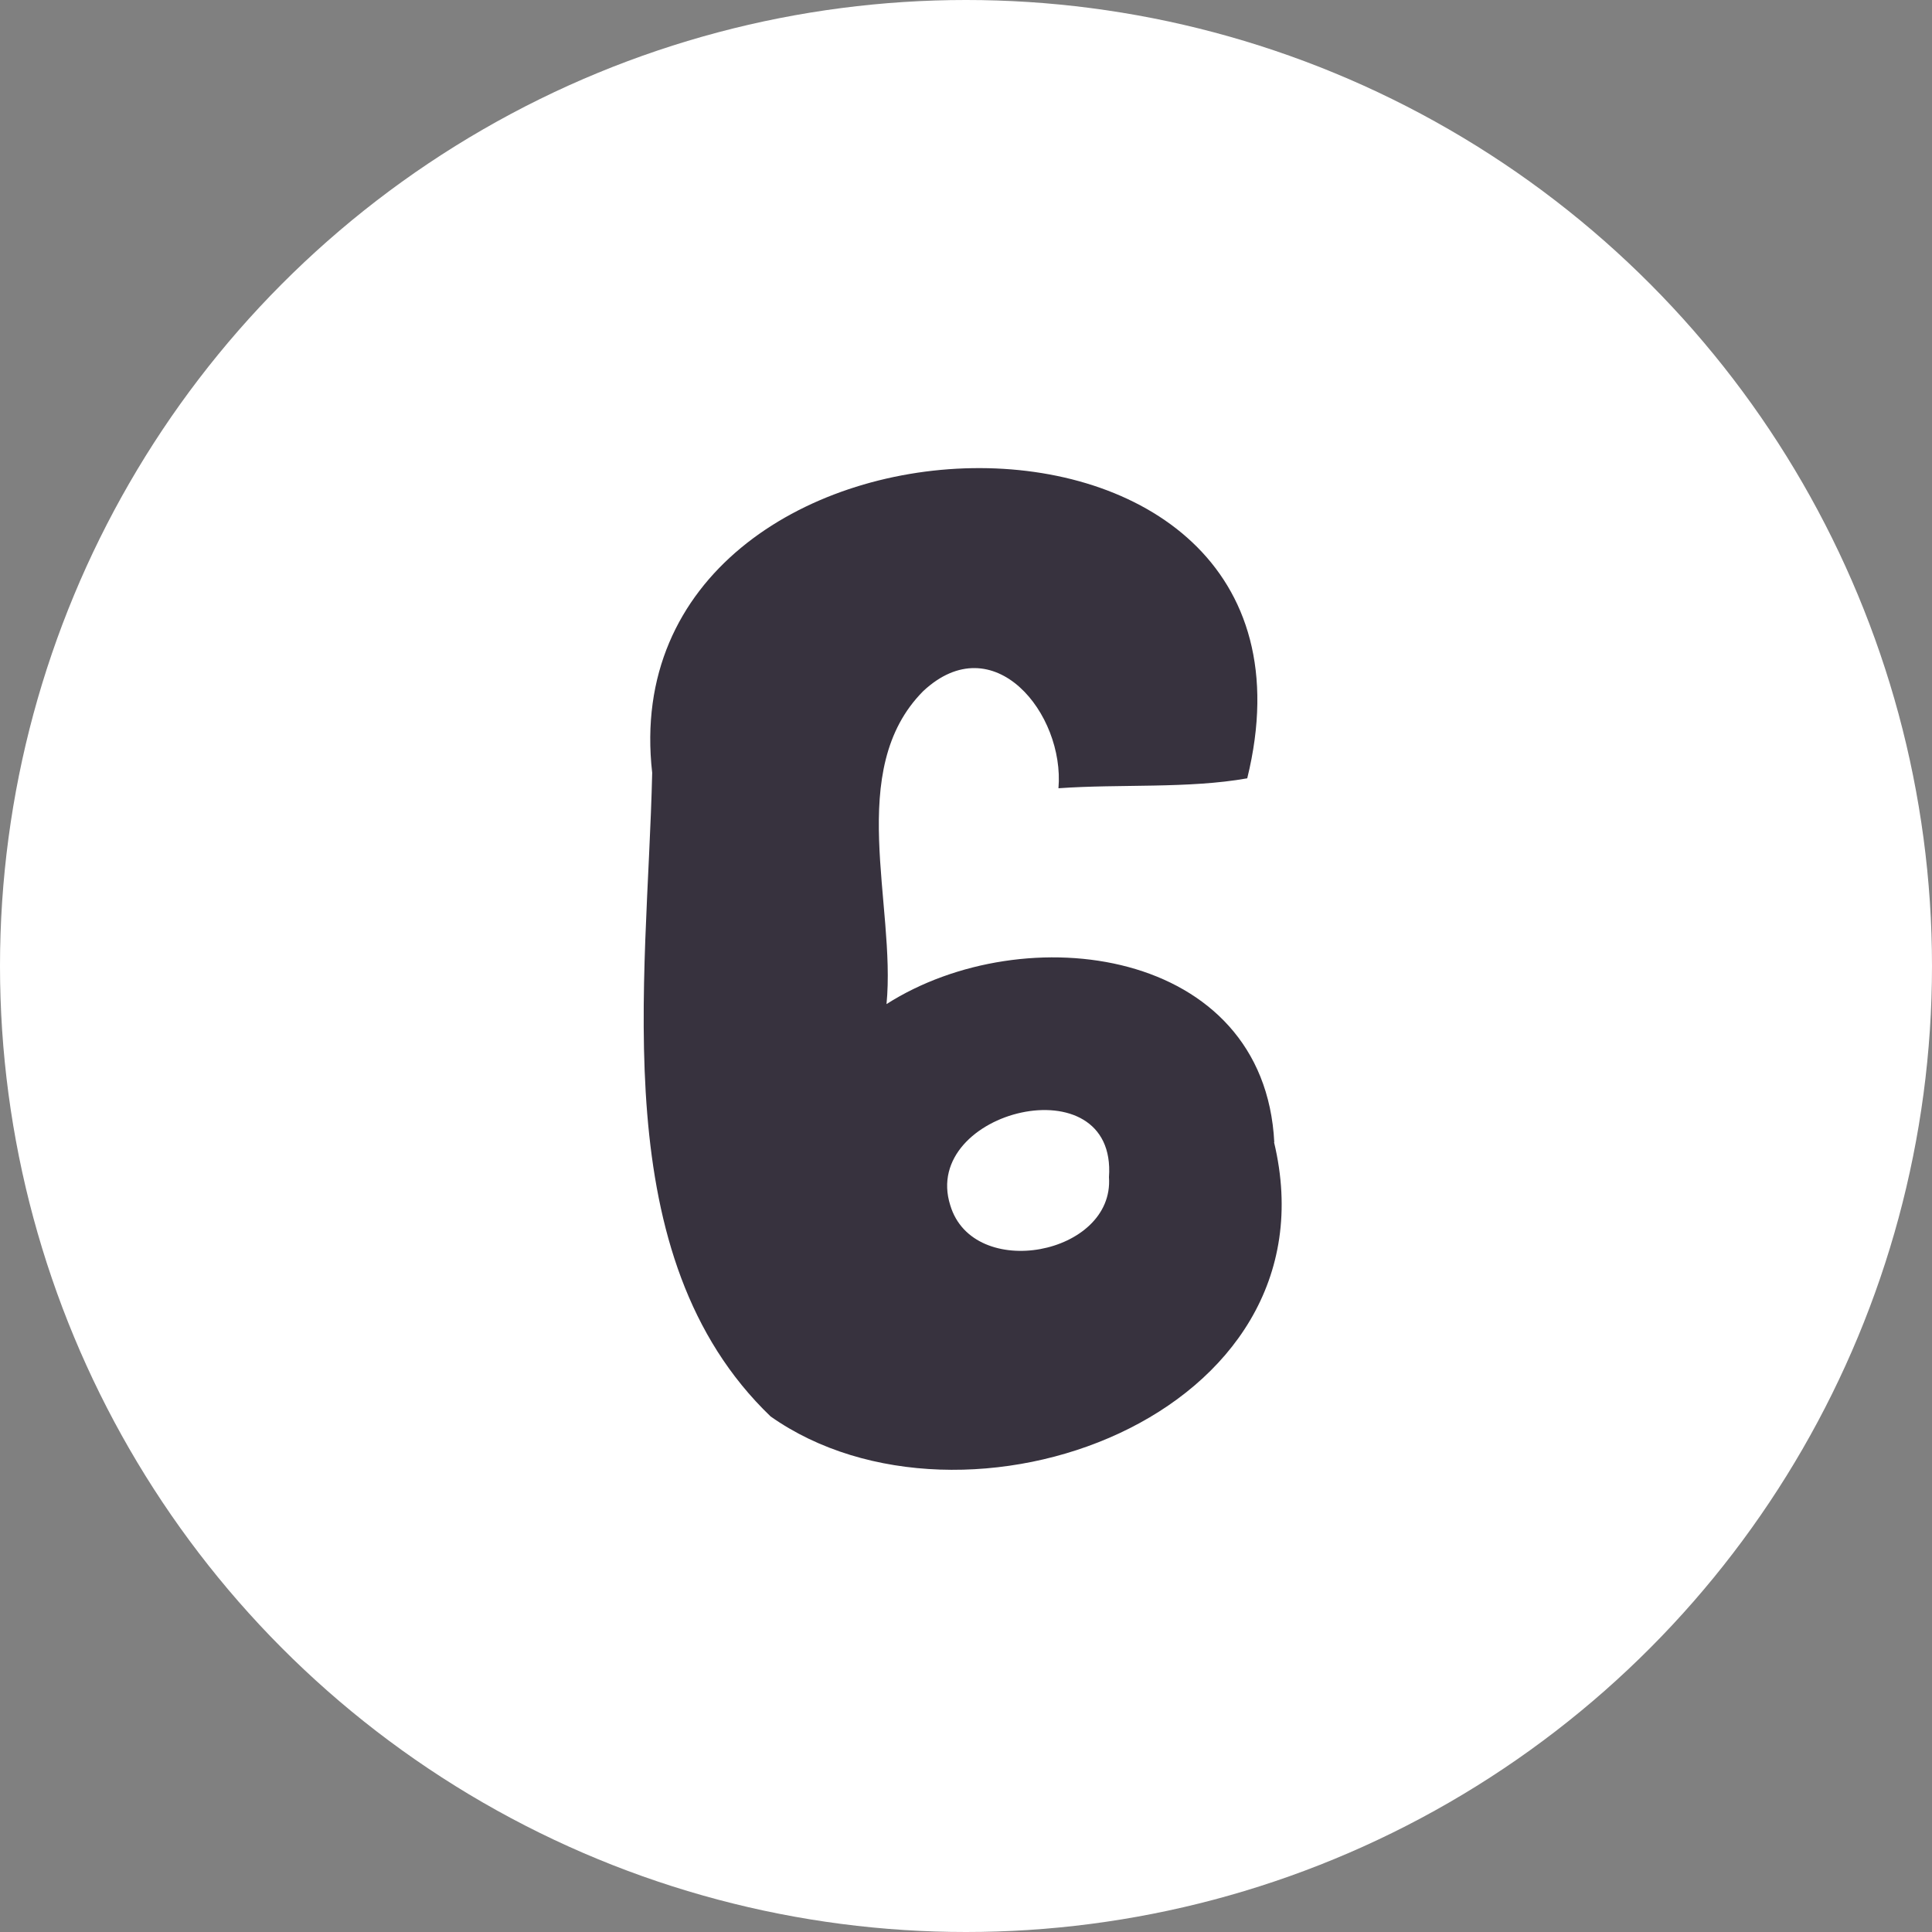
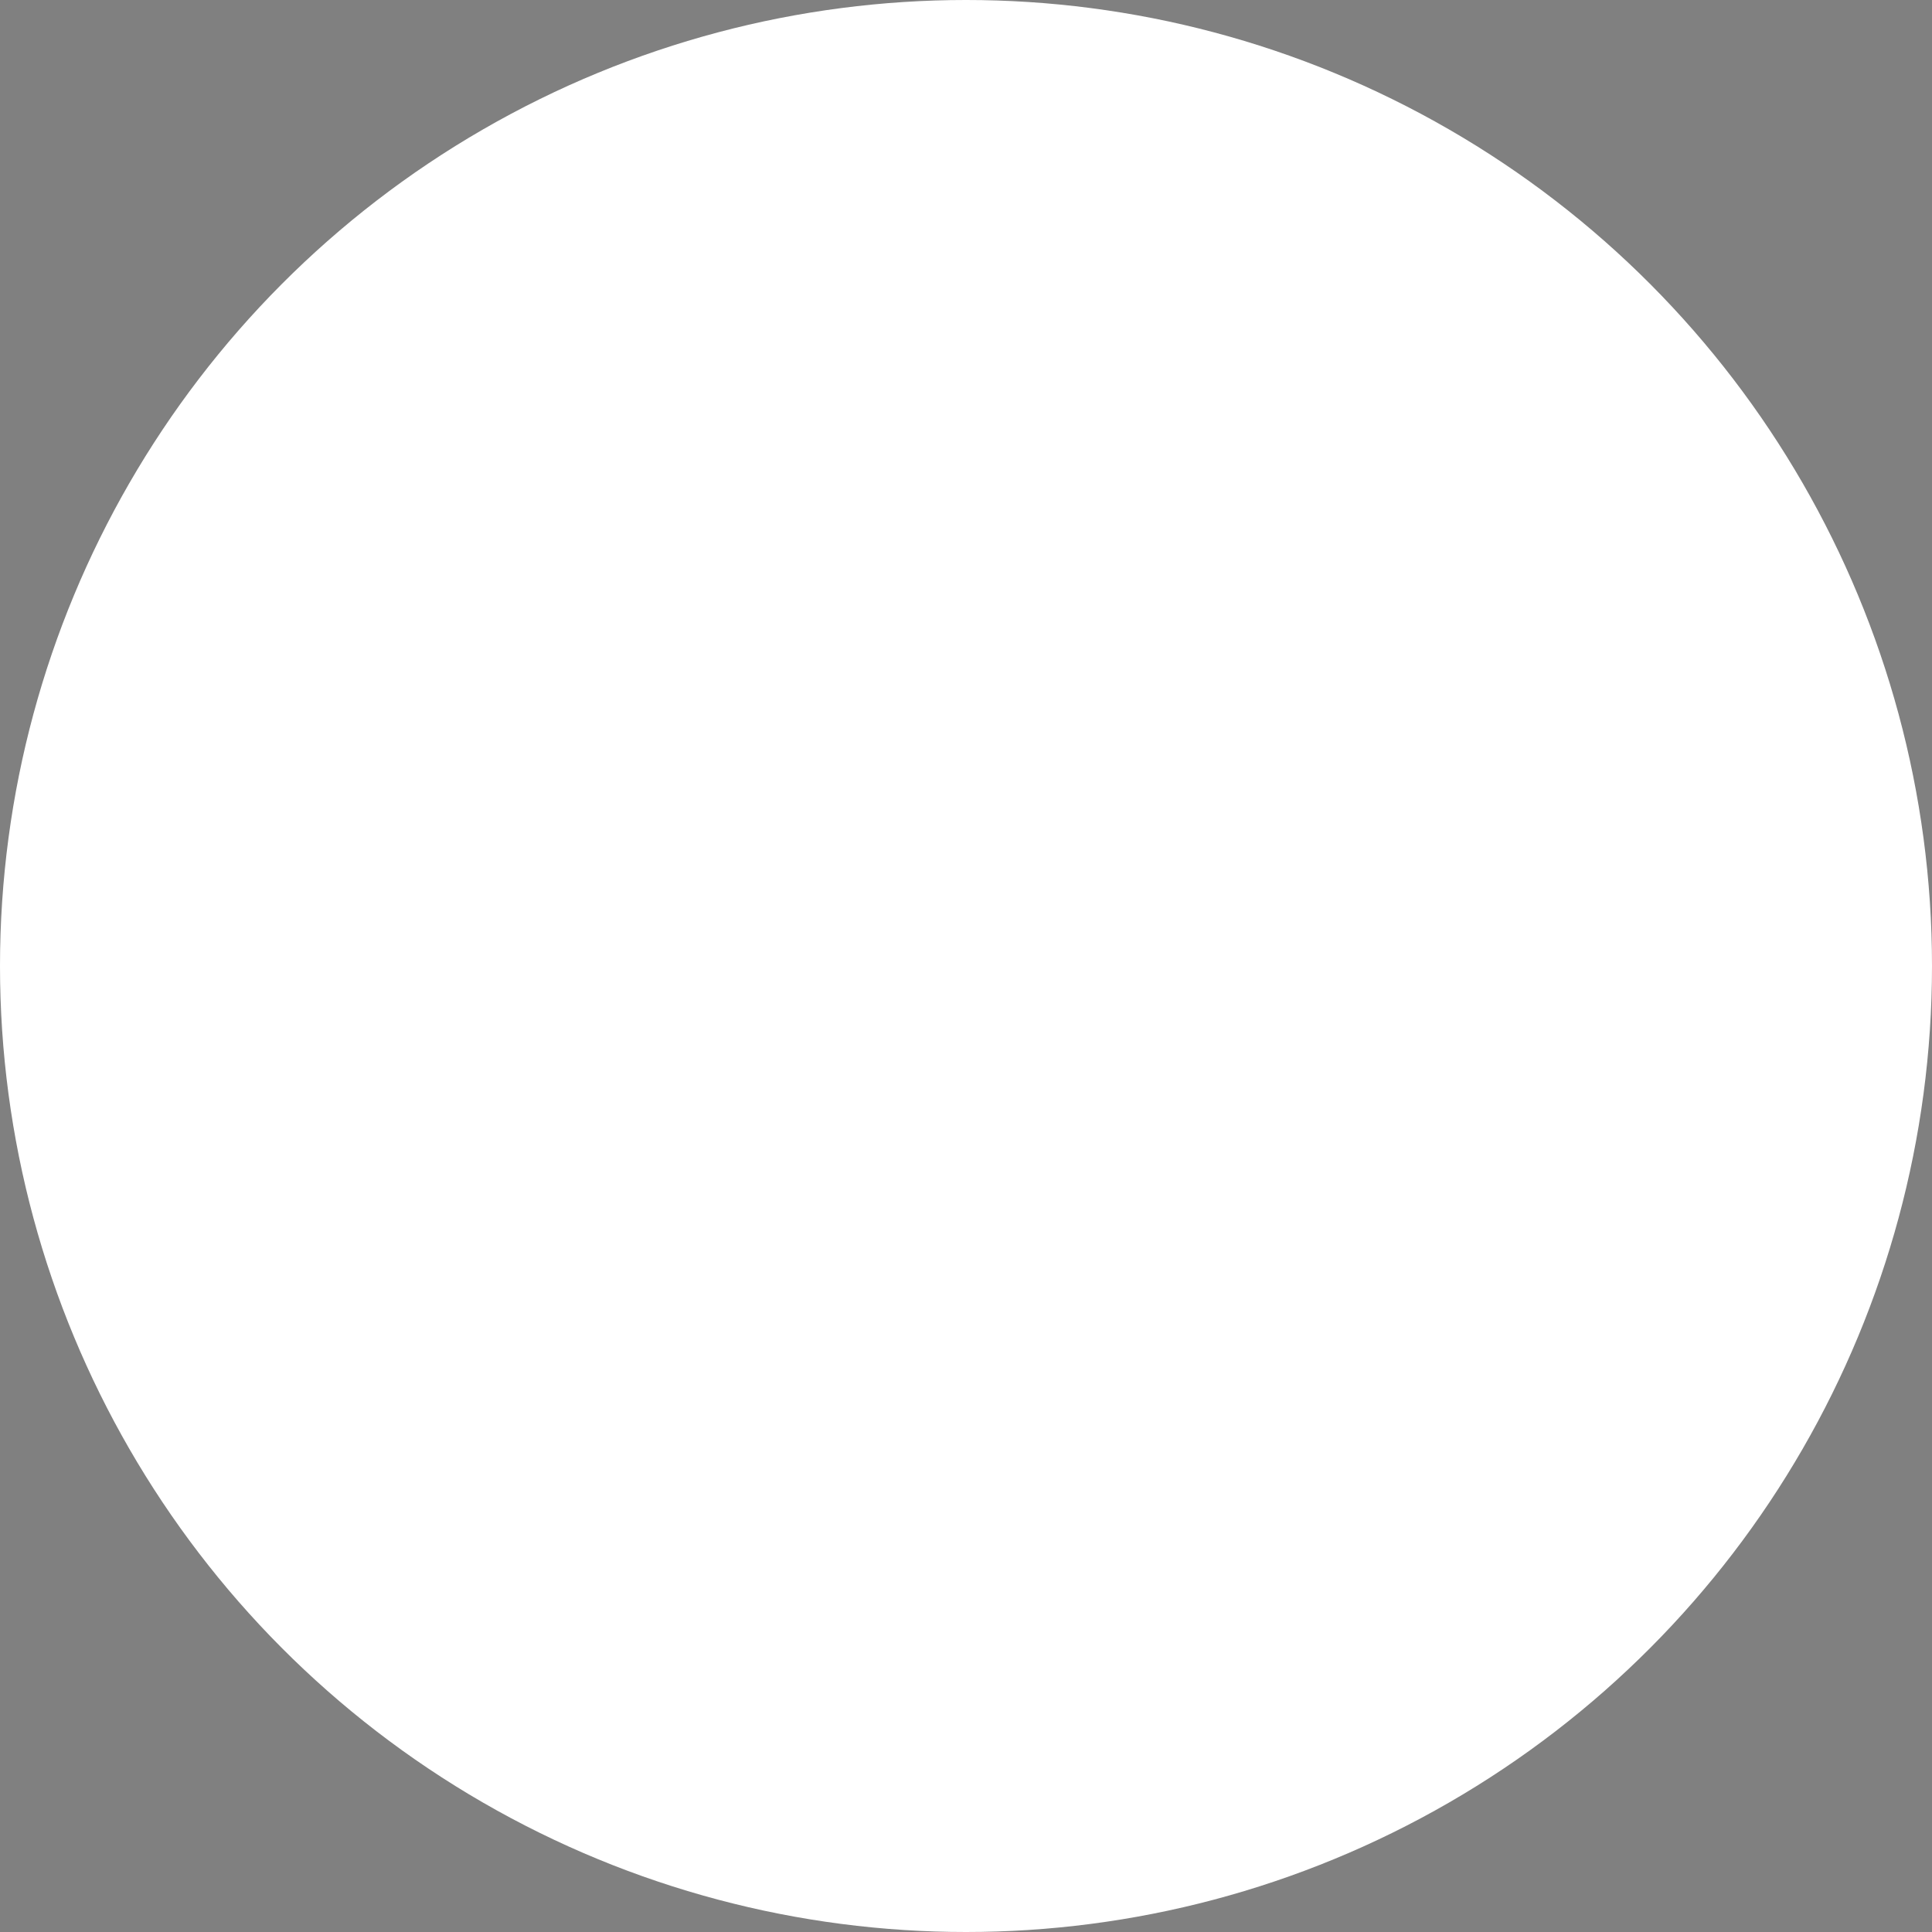
<svg xmlns="http://www.w3.org/2000/svg" id="a" viewBox="0 0 70 70">
  <rect x="0" y="0" width="70" height="70" fill="#808080" stroke="none" />
  <circle id="b" cx="35" cy="35" r="35" style="fill:#fff;" />
  <g id="c">
    <g style="isolation:isolate;">
-       <path d="M46.16,41.38c2.39,9.95-11.25,14.87-18.24,9.94-6.03-5.79-4.46-15.69-4.29-23.32-1.62-14.25,25.36-15.25,21.56.2-2.14.38-4.6.2-6.84.36.23-2.7-2.35-5.9-4.9-3.52-2.84,2.86-.98,7.75-1.33,11.34,5-3.19,13.69-2.06,14.05,5.01ZM40.18,42.65c.3-4.16-6.84-2.42-5.75,1.02.83,2.77,5.95,1.8,5.75-1.02Z" style="fill:#37323e;" />
-     </g>
+       </g>
  </g>
</svg>